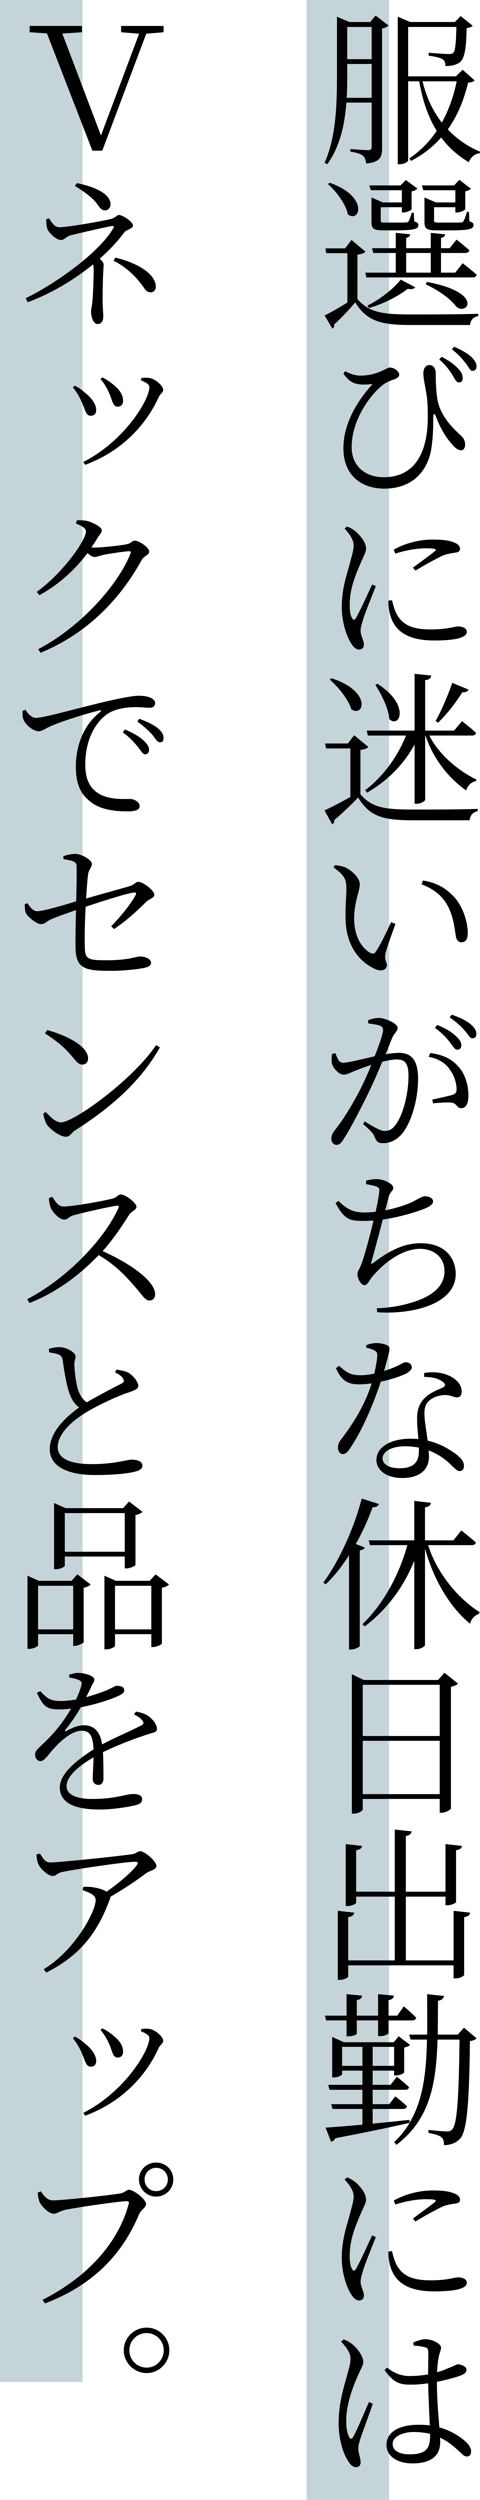
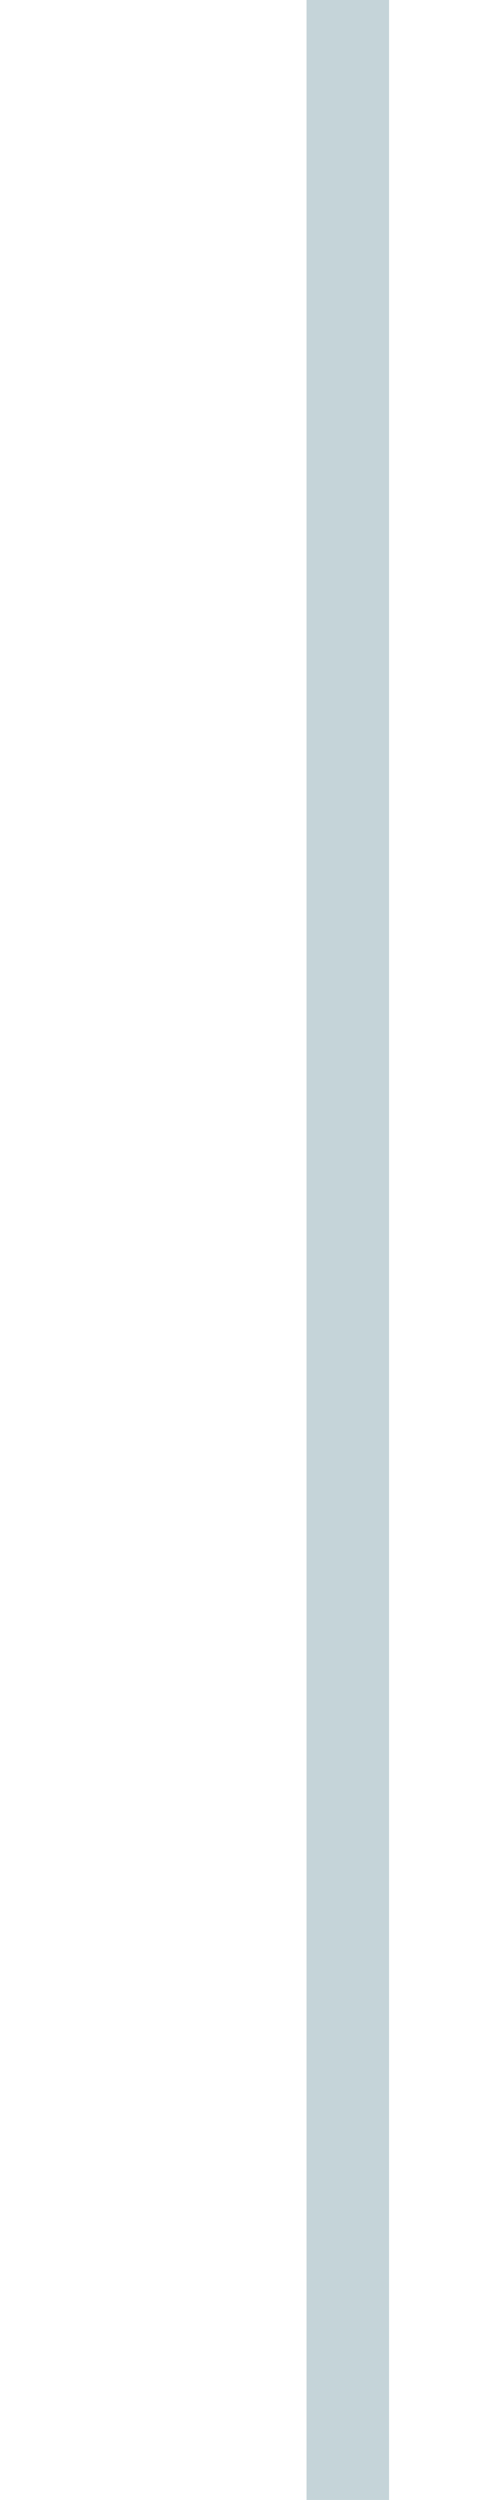
<svg xmlns="http://www.w3.org/2000/svg" id="_レイヤー_2" viewBox="0 0 40.714 212">
  <defs>
    <style>.cls-1{fill:#c5d4d9}</style>
  </defs>
  <g id="_デザイン">
    <path class="cls-1" d="M26 0h7v212h-7z" />
-     <path d="M31.86 1.32l1.093.84c-.084.112-.294.21-.546.266v10.128c0 .742-.126 1.19-1.345 1.316-.042-.294-.112-.532-.28-.658-.196-.154-.518-.28-1.064-.35v-.224s1.246.098 1.498.098c.253 0 .308-.085.308-.295v-3.74h-2.143c-.14 1.821-.532 3.727-1.624 5.226l-.225-.127c1.023-2.297 1.051-5.154 1.051-7.774V1.418l1.05.448h1.765l.462-.547zm-.336 6.975V5.424h-2.073v.602c0 .7 0 1.471-.042 2.27h2.115zm-2.073-6.009v2.732h2.073V2.286h-2.073zm10.8 4.525c-.084.126-.238.168-.546.196-.336 1.4-.87 2.773-1.723 3.964a7.959 7.959 0 002.732 1.89l-.028.14c-.407.043-.743.31-.925.757-.925-.56-1.71-1.246-2.34-2.1a8.659 8.659 0 01-2.563 1.988l-.14-.21a8.573 8.573 0 002.325-2.34c-.714-1.148-1.19-2.52-1.484-4.201h-.939v6.71c0 .083-.28.322-.742.322h-.14V1.418l1.064.448h3.782l.49-.505 1.023.827c-.084.084-.238.154-.518.196-.028 1.625-.154 2.55-.56 2.886-.28.224-.743.336-1.233.336 0-.238-.057-.448-.238-.575-.196-.14-.729-.252-1.19-.307v-.252c.517.042 1.442.111 1.694.111.21 0 .322-.027.392-.098.182-.168.239-.938.266-2.199h-4.09v4.189h4.048l.574-.56 1.009.896zm-4.412.084c.336 1.373.883 2.535 1.639 3.501.602-1.092 1.008-2.283 1.26-3.501h-2.9zM30.32 25.363c.994 1.134 2.1 1.303 4.552 1.303 1.695 0 3.964 0 5.688-.057v.197c-.407.07-.645.336-.7.756h-4.973c-2.592 0-3.755-.322-4.763-1.92-.49.617-1.303 1.444-1.793 1.892.042.182-.028.266-.14.336l-.659-1.12c.477-.225 1.233-.66 1.933-1.093V21.47h-1.793l-.07-.407h1.668l.545-.714 1.19.995c-.097.097-.307.21-.686.252v3.768zM27.966 15.5c3.334 1.163 2.563 3.446 1.54 2.676-.168-.868-.98-1.948-1.694-2.564l.154-.112zm11.275 6.822s.729.56 1.192.98c-.042.155-.168.225-.365.225h-8.98l-.11-.406h2.59v-1.667h-1.905l-.111-.406h2.016v-1.303l1.233.126c-.028.154-.126.252-.35.308v.869h2.087v-1.303l1.219.126c-.014.154-.112.252-.35.308v.869h.728l.589-.729s.671.518 1.092.91c-.042.155-.182.225-.364.225h-2.046v1.667h1.205l.63-.799zm-8.068 3.586c1.107-.532 2.283-1.499 2.816-2.199l1.233.658c-.099.14-.309.182-.645.126-.715.574-2.017 1.275-3.292 1.625l-.112-.21zm.28-9.777l-.126-.406h2.648l.448-.462.98.728c-.07.098-.252.196-.49.237v1.5c0 .098-.42.293-.7.293h-.126v-.448h-1.793v1.121c0 .14.028.182.378.182h.896c.407 0 .743 0 .87-.014.097 0 .153-.013.21-.084.069-.112.181-.406.28-.742h.168l.042.742c.265.084.35.155.35.308 0 .337-.365.449-1.947.449h-1.05c-.855 0-.981-.182-.981-.715v-2.073l.966.42h1.61v-1.036h-2.633zm2.998 6.99h2.087v-1.667h-2.087v1.667zm1.457-6.99l-.126-.406h2.732l.448-.477.98.757c-.07.084-.253.182-.476.223v1.5c-.014.098-.42.293-.715.293h-.126v-.448h-1.807v1.121c0 .14.029.182.378.182h.98c.422 0 .8 0 .926-.014.097 0 .154-.013.196-.084.084-.126.21-.462.307-.812h.17l.041.798c.266.098.35.169.35.322 0 .337-.364.449-2.031.449h-1.12c-.87 0-1.01-.182-1.01-.715v-2.073l.968.42h1.652v-1.036h-2.717zm.294 7.774c4.973.939 3.361 2.913 2.493 2.087-.448-.588-1.33-1.289-2.577-1.877l.084-.21zm-7.073 7.782l.14-.21c.434.224.855.377 1.303.377.686 0 1.317-.167 1.82-.406.421-.181.52-.28.687-.28.378 0 .784.364.784.575 0 .168-.084.266-.336.392-.35.126-.812.266-1.232.658-.855.715-2.466 2.773-2.466 5.127 0 1.709 1.275 2.55 2.704 2.55 2.732 0 3.754-2.2 3.754-5.114 0-.896-.028-1.554-.183-2.325-.055-.35-.195-.966-.195-1.358 0-.463.224-.715.504-.715.35 0 .546.309.546.687 0 .7.028 1.568.154 2.297.294 1.429 1.331 2.381 1.92 2.942.21.181.405.391.42.812 0 .252-.112.49-.337.49-.223 0-.49-.168-.714-.448-.476-.505-.98-1.247-1.401-2.353-.14-.393-.252-.365-.252.055 0 .519 0 1.43-.14 2.438-.196 1.625-1.26 3.558-4.02 3.558-1.71 0-3.46-.924-3.46-3.432 0-2.031 1.106-3.922 2.48-5.449a4.43 4.43 0 01-1.079.042c-.56-.056-.938-.266-1.401-.91zm9.203.042c-.252-.378-.532-.785-1.078-1.247l.21-.224c.644.336 1.064.644 1.387.994.307.309.406.575.391.855-.013.224-.126.336-.321.322-.238-.014-.35-.308-.589-.7zm1.135-.967c-.28-.35-.546-.686-1.135-1.135l.183-.224c.672.294 1.106.547 1.442.841.336.322.477.602.462.855-.014.237-.14.35-.364.35-.196 0-.294-.337-.588-.687zm-7.592 18.945c-.28.729-.911 2.27-1.064 2.788-.127.434-.225.742-.225.994 0 .392.28.84.28 1.162 0 .28-.154.435-.42.435-.238 0-.463-.21-.659-.519-.364-.56-.798-1.778-.798-3.067 0-1.639.449-2.802.658-3.628.168-.658.336-1.135.351-1.597 0-.504-.322-.952-.77-1.457l.223-.168c.267.113.477.225.7.407.295.252.897.882.897 1.457 0 .307-.168.56-.518 1.372-.337.799-.869 2.017-.869 3.376 0 .715.099.994.21 1.163.085.168.183.196.309 0 .294-.463 1.064-2.172 1.386-2.858l.309.14zm1.372 1.19c.084.337.21.841.406 1.191.463.827 1.177 1.289 2.872 1.289 1.471 0 1.99-.252 2.34-.252.364 0 .728.14.728.462 0 .56-1.261.728-2.76.728-2.157 0-3.32-.728-3.726-2.128a4.443 4.443 0 01-.168-1.248l.308-.042zm.154-4.286a6.897 6.897 0 013.279-.854c.952 0 1.47.084 1.919.28.294.126.42.322.42.504 0 .168-.098.294-.393.322-.322.057-.672.084-1.135.28a29.31 29.31 0 00-2.255 1.248l-.21-.253c.603-.448 1.569-1.149 1.849-1.387.168-.153.168-.252-.742-.252-.56 0-1.457.084-2.606.448l-.126-.336zm-2.829 20.752c.98 1.12 2.032 1.288 4.426 1.288 1.653 0 3.853 0 5.52-.055v.196c-.393.07-.631.336-.687.77h-4.818c-2.536 0-3.657-.322-4.637-1.933a25.255 25.255 0 01-2.031 1.919c.028.182-.042.28-.168.35l-.658-1.176c.545-.239 1.4-.687 2.199-1.135v-4.118h-2.06l-.084-.42h1.934l.532-.7 1.204.994c-.084.098-.28.21-.672.252v3.768zm-2.466-9.847c3.46 1.106 2.76 3.361 1.696 2.633-.239-.826-1.121-1.905-1.835-2.521l.14-.112zm3.096 4.86l-.098-.42h4.062v-4.818l1.415.154c-.042.21-.154.336-.519.392v4.272h2.453l.672-.798s.742.56 1.19.994c-.027.155-.154.224-.35.224h-3.614c.813 1.611 2.466 2.998 3.992 3.727l-.028.14c-.378.056-.687.336-.84.784-1.485-1.037-2.788-2.675-3.446-4.651h-.028v5.436c0 .126-.378.35-.714.35h-.183v-5.03c-.896 1.654-2.255 3.055-4.034 4.09l-.153-.21c1.554-1.19 2.758-2.885 3.46-4.636h-3.237zm.813-4.384c2.787 1.751 1.905 3.81 1.008 2.997-.07-.924-.672-2.129-1.19-2.913l.182-.084zm7.732.49c-.07.14-.238.252-.532.224-.589.939-1.36 1.92-2.06 2.578l-.21-.14c.449-.785 1.01-2.06 1.415-3.236l1.387.574zM29.38 75.354c0-.743-.125-1.107-1.09-1.793l.125-.197c.336.042.616.084.882.197.505.238 1.219.868 1.219 1.428 0 .616-.476 1.471-.476 2.9 0 1.723.798 2.605 1.372 2.914.196.097.35.084.477-.113.42-.644.896-1.652 1.289-2.493l.364.154c-.322.91-.757 2.06-.84 2.494-.127.616.111.686.111.98 0 .392-.392.603-.966.364-1.065-.476-2.48-1.653-2.535-4.272-.029-.995.069-1.933.069-2.563zm6.375-.365l.126-.322c1.303.225 1.974.715 2.605 1.359.77.812 1.19 2.157 1.19 3.081 0 .547-.18.8-.545.8-.225 0-.406-.169-.463-.491-.098-.589-.195-1.765-.77-2.731-.476-.827-1.218-1.331-2.143-1.696zM31.23 86.51c.239-.084.519-.182.91-.182.561 0 1.584.477 1.584.826 0 .309-.28.463-.435.813-.14.322-.336.84-.588 1.443a6.7 6.7 0 011.135-.126c1.022 0 1.625.574 1.625 2.199 0 1.653-.505 3.572-1.317 4.609-.407.504-.966.854-1.667.854-.462 0-.546-.182-.728-.589-.099-.223-.196-.378-.953-1.036l.14-.224c.728.462 1.359.812 1.668.812.42 0 .742-.154 1.078-.714.476-.7.966-2.382.966-3.936 0-.994-.238-1.415-.98-1.415-.322 0-.77.084-1.247.196a47.6 47.6 0 01-1.29 2.886c-.755 1.512-1.455 2.871-2.03 3.74-.21.336-.364.42-.575.42-.195 0-.42-.182-.42-.519 0-.223.057-.391.225-.63.756-.966 1.358-1.918 2.143-3.39.337-.644.7-1.456 1.022-2.24-.517.168-.966.336-1.246.448-.589.224-.785.378-1.121.378-.35 0-.882-.532-.98-.967a2.206 2.206 0 01.028-.798l.265-.056c.17.378.267.812.66.812.448 0 1.666-.322 2.674-.546.421-1.05.715-1.947.715-2.2 0-.167-.042-.294-.21-.378-.21-.098-.715-.167-1.05-.21v-.28zm5.267 2.788c1.121.154 1.821.518 2.367 1.135.519.546.868 1.456.868 2.506 0 .575-.181 1.038-.601 1.038-.393 0-.364-.379-.77-.463-.295-.056-1.15 0-1.626.056l-.07-.322c.505-.112 1.36-.294 1.737-.406.294-.113.336-.252.323-.603a3.058 3.058 0 00-.56-1.526c-.379-.547-.926-.925-1.808-1.093l.14-.322zm.589-2.382c.7.295 1.218.589 1.555.925.35.308.49.546.49.812 0 .224-.14.365-.337.365-.224 0-.378-.294-.644-.645a5.862 5.862 0 00-1.26-1.204l.196-.252zm1.232-.868c.7.238 1.233.504 1.569.785.364.294.518.574.518.854 0 .238-.126.364-.336.364-.224 0-.35-.336-.658-.658-.295-.35-.644-.672-1.275-1.12l.182-.225zm-7.27 14.07c.308-.07.589-.126.883-.126.63 0 1.428.406 1.428.729 0 .265-.28.35-.392.77-.084.308-.168.658-.294 1.149.925-.183 1.793-.463 2.367-.743.505-.266.77-.448.995-.448.294 0 .7.112.7.448 0 .238-.364.476-.868.659-.56.21-1.877.644-3.404.868-.266 1.078-.729 2.731-.925 3.488-.084.294-.084.364.196.126 1.29-.967 2.522-1.611 3.95-1.611 2.032 0 2.97 1.233 2.97 2.62 0 2.478-3.515 3.445-6.653 3.235l-.042-.336c1.05-.042 1.96-.196 2.69-.406 2.437-.659 3.053-1.751 3.053-2.746 0-1.19-.925-1.89-2.073-1.89-1.513 0-3.054 1.19-4.02 2.325-.224.224-.42.756-.687.756-.294 0-.603-.532-.603-.953 0-.224.113-.28.309-.77.294-.742.799-2.661 1.05-3.754-.28.014-.574.028-.867.028-1.164 0-1.583-.112-2.354-1.513l.252-.182c.784.77 1.331.98 2.213.98.308 0 .616-.028.938-.055.155-.7.294-1.43.309-1.738.028-.265-.057-.336-.28-.42a5.799 5.799 0 00-.826-.182l-.015-.308zm.015 13.958a2.36 2.36 0 01.826-.182c.364 0 .77.084 1.022.224.225.154.154.406-.336 2.143 1.303-.406 1.597-.742 1.835-.742.294 0 .519.196.519.434s-.309.42-.463.519c-.434.223-1.26.504-2.171.7-.477 1.47-1.457 3.978-2.592 5.63-.182.295-.364.505-.63.505s-.406-.28-.406-.533c0-.237.07-.448.238-.671.855-1.122 2.003-2.788 2.62-4.791a7.19 7.19 0 01-1.079.083c-1.037 0-1.513-.391-1.947-1.372l.252-.196c.588.49.896.798 1.835.798.392 0 .826-.07 1.163-.14.126-.546.224-1.12.252-1.485.014-.28-.057-.392-.294-.504a2.919 2.919 0 00-.645-.21v-.21zm4.916 2.353c.686-.112 1.386-.056 1.918.154.828.309 1.261.855 1.261 1.415 0 .309-.126.504-.391.504-.323 0-.575-.237-1.163-.195-.49.055-.967.223-1.261.532-.308.307-.364.728-.336 1.246.014.406.154 1.26.266 2.087.882.196 1.597.589 2.115.939.673.434.967.826.967 1.177 0 .28-.14.462-.35.462-.267 0-.448-.252-.743-.519A5.264 5.264 0 0036.357 123c.014.182.028.378.028.532 0 1.135-.84 1.807-2.255 1.807-1.429 0-2.2-.714-2.2-1.526 0-1.038 1.093-1.808 2.928-1.808.21 0 .42.015.63.028-.055-.602-.111-1.204-.111-1.75 0-.757.21-1.29.644-1.723.434-.449 1.065-.673 1.54-.897.267-.14.225-.308-.013-.49-.393-.295-.939-.406-1.57-.406v-.337zm-.449 6.332a6.299 6.299 0 00-1.176-.113c-1.247 0-1.905.519-1.905 1.01 0 .476.462.854 1.456.854 1.303 0 1.625-.645 1.625-1.457v-.294zm-4.58 8.481c-.055.112-.182.196-.434.237v8.097c-.014.084-.392.309-.743.309h-.168v-8c-.602.954-1.274 1.794-1.975 2.467l-.21-.14c1.26-1.71 2.55-4.413 3.264-7.13l1.457.462c-.056.168-.224.28-.533.266a21.26 21.26 0 01-1.428 3.124l.77.308zm5.365-.21c.756 2.395 2.536 4.524 4.357 5.673l-.043.153a1.15 1.15 0 00-.756.841c-1.737-1.415-3.124-3.81-3.824-6.387v8.18c0 .14-.393.364-.742.364h-.168v-7.507c-.883 2.199-2.284 4.118-4.202 5.574l-.197-.182c1.82-1.764 3.123-4.216 3.81-6.71h-3.165l-.113-.406h3.867v-3.348l1.414.168c-.042.197-.154.337-.504.38v2.8h2.409l.673-.84s.756.588 1.232 1.023c-.028.154-.168.223-.364.223h-3.684zm2.535 11.744c-.098.112-.322.21-.602.266v10.324c-.014.098-.462.364-.812.364h-.14v-1.176h-6.528v.868c0 .14-.336.378-.77.378h-.154v-11.822l1.009.49h6.302l.547-.616 1.149.924zm-8.082.098v4.343h6.528v-4.343h-6.528zm6.528 9.273v-4.524h-6.528v4.524h6.528zm2.577 10.05c-.028.197-.154.323-.504.378v4.889c0 .112-.379.308-.728.308h-.168v-1.106h-8.938v.938c0 .112-.378.294-.714.294h-.168v-5.855l1.387.154c-.028.197-.154.323-.505.378v3.67h3.95v-5.406h-3.277v.504c0 .112-.379.294-.715.294h-.168v-5.253l1.387.154c-.028.183-.154.309-.504.364v3.516h3.277v-5.267l1.43.155c-.043.196-.155.336-.491.392v4.72h3.362v-4.034l1.4.154c-.028.183-.167.309-.503.364v4.385c0 .098-.393.28-.729.28h-.168v-.728h-3.362v5.407h4.049v-4.203l1.4.154zm-12.215 9.14l-.097-.406h1.834v-1.822l1.317.126c-.014.183-.154.337-.448.379v1.317h1.806v-1.822l1.345.126c-.027.168-.14.337-.462.379v1.317h.742l.56-.785s.645.546 1.052.966c-.042.155-.168.225-.365.225h-1.989v1.064c0 .07-.238.252-.686.266h-.197v-1.33h-1.806v1.12c0 .07-.294.225-.7.225h-.168v-1.345h-1.738zm12.76 1.513c-.083.112-.251.196-.559.238-.056 5.084-.238 7.521-.785 8.222-.35.42-.882.602-1.414.602 0-.28-.042-.546-.224-.672-.168-.154-.63-.28-1.093-.364v-.252c.505.056 1.275.126 1.554.126.239 0 .351-.042.463-.183.434-.433.56-2.941.617-7.605h-1.864c-.112 3.684-.616 6.75-3.487 8.923l-.196-.225a7.588 7.588 0 001.316-1.639c-1.47.336-3.516.771-6.304 1.303a.504.504 0 01-.364.294l-.462-1.19c.645-.042 1.765-.126 3.124-.252v-1.331h-2.535l-.112-.407h2.647v-1.218h-2.788l-.111-.42h2.9v-1.205h-1.723v.294c0 .07-.267.28-.715.28h-.126v-3.432l.994.449h4.217l.433-.504.953.728c-.084.098-.21.168-.49.224v2.101c0 .07-.322.266-.728.266h-.126v-.406h-1.822v1.205h1.513l.547-.687s.644.519 1.022.883c-.028.154-.14.224-.336.224h-2.746v1.218h1.4l.52-.658s.616.462.994.84c-.042.154-.168.225-.35.225h-2.564v1.247c.98-.099 2.045-.21 3.124-.322l.014.237c1.149-1.933 1.415-4.3 1.47-7.045H34.83l-.126-.421h1.527c.014-1.092 0-2.227 0-3.432l1.43.155c-.043.196-.17.35-.506.406-.013.994-.013 1.947-.027 2.871h1.694l.532-.588 1.065.897zm-9.678 2.338v-1.61h-1.722v1.61h1.722zm.868-1.61v1.61h1.822v-1.61h-1.822zm.267 16.129c-.28.729-.911 2.27-1.064 2.788-.127.434-.225.742-.225.994 0 .392.28.84.28 1.162 0 .28-.154.435-.42.435-.238 0-.463-.21-.659-.519-.364-.56-.798-1.778-.798-3.067 0-1.639.449-2.802.658-3.628.168-.658.336-1.135.351-1.597 0-.504-.322-.952-.77-1.457l.223-.168c.267.113.477.225.7.407.295.252.897.882.897 1.457 0 .307-.168.56-.518 1.372-.337.799-.869 2.017-.869 3.376 0 .715.099.994.21 1.163.085.168.183.196.309 0 .294-.463 1.064-2.172 1.386-2.858l.309.14zm1.372 1.19c.084.337.21.841.406 1.191.463.827 1.177 1.289 2.872 1.289 1.471 0 1.99-.252 2.34-.252.364 0 .728.14.728.462 0 .56-1.261.728-2.76.728-2.157 0-3.32-.728-3.726-2.128a4.443 4.443 0 01-.168-1.248l.308-.042zm.154-4.286a6.897 6.897 0 013.279-.854c.952 0 1.47.084 1.919.28.294.126.42.322.42.504 0 .168-.098.294-.393.322-.322.057-.672.084-1.135.28a29.31 29.31 0 00-2.255 1.248l-.21-.253c.603-.448 1.569-1.149 1.849-1.387.168-.153.168-.252-.742-.252-.56 0-1.457.084-2.606.448l-.126-.336zm-4.244 11.773c.322.14.462.196.714.406.295.225.94.925.94 1.513 0 .308-.211.56-.547 1.373-.336.784-.897 2.199-.897 3.628 0 .714.112 1.092.252 1.373.084.168.21.196.322 0 .294-.463 1.038-2.283 1.36-2.984l.321.154c-.252.728-.826 2.311-1.008 2.815-.14.435-.224.729-.224.953 0 .42.196.84.196 1.19 0 .253-.14.42-.393.42-.252 0-.475-.21-.658-.517-.391-.547-.812-1.821-.812-3.208 0-1.64.42-3.012.658-3.838.169-.659.337-1.149.35-1.597.014-.504-.308-.953-.798-1.499l.224-.182zm5.898.266c.294-.126.714-.28 1.022-.28.603 0 1.33.392 1.33.7 0 .294-.126.378-.223.967-.056.294-.084.7-.113 1.134.365-.098.659-.21.855-.308.589-.21.784-.364.91-.364.295.014.728.182.728.448 0 .28-.195.393-.643.56a17.23 17.23 0 01-1.863.477c0 1.429.126 2.815.21 3.866 1.106.308 1.848.854 2.254 1.233.28.266.435.532.435.784 0 .28-.112.448-.35.448-.224 0-.378-.168-.644-.42-.49-.462-1.024-.896-1.64-1.176.015.14.015.28.015.378 0 1.064-.658 1.806-2.354 1.806-1.218 0-2.199-.56-2.199-1.568 0-1.177 1.205-1.709 2.703-1.709.337 0 .673.014.967.056-.042-.967-.112-2.395-.14-3.572a9.693 9.693 0 01-1.54.112c-.855 0-1.416-.168-2.158-1.246l.21-.197c.546.42 1.135.715 1.905.715.575 0 1.107-.056 1.583-.14 0-.687.014-1.485.014-1.835 0-.323-.07-.407-.266-.462a4.412 4.412 0 00-.966-.141l-.042-.266zm1.428 7.746a6.137 6.137 0 00-1.415-.154c-.84 0-1.764.35-1.764 1.009 0 .602.616.882 1.428.882 1.5 0 1.751-.56 1.751-1.667v-.07z" />
-     <path class="cls-1" d="M0 0h7v202H0z" />
-     <path d="M13.873 2.734l-1.47.126-3.727 9.918h-.84L3.983 2.832l-1.47-.098v-.532h4.44v.532l-1.667.113 3.278 8.642L11.8 2.86l-1.527-.126v-.532h3.6v.532zm-9.722 15.78c.21.307.463.756.883.756.784 0 3.698-.533 4.37-.7.421-.113.49-.337.687-.337.35 0 1.19.602 1.19.883 0 .28-.546.363-.714.56-.574.77-1.289 1.54-2.115 2.27.196.154.336.322.336.503 0 .364-.084.883-.084 3.124 0 .434.056.952.056 1.275 0 .294-.098.63-.49.63-.378 0-.546-.672-.546-1.022 0-.253.055-.364.112-.883.042-.392.111-1.933.111-2.634 0-.223-.013-.391-.055-.518-1.597 1.303-3.516 2.452-5.534 3.208l-.181-.336c2.76-1.358 6.275-3.95 7.424-5.925.097-.168.07-.21-.113-.196-.504.07-2.758.602-3.502.784-.433.126-.49.393-.826.393-.364 0-.938-.519-1.12-.883-.084-.182-.126-.574-.126-.868l.237-.084zM6.52 15.53c1.359.266 2.858.854 2.858 1.807 0 .238-.196.504-.477.504-.308 0-.462-.266-.714-.616-.42-.519-1.023-.953-1.835-1.457l.168-.238zm3.264 6.317c1.849.434 3.432 1.373 3.432 2.48 0 .266-.183.462-.435.462-.265 0-.392-.112-.616-.448-.673-.953-1.527-1.737-2.535-2.228l.154-.266zM6.183 32.85l.154-.14c.364.153.714.448.967.672.546.448.854.952.854 1.4 0 .267-.14.477-.463.477-.42 0-.462-.519-.798-1.247a5.34 5.34 0 00-.714-1.162zm1.037 6.569l-.155-.238c3.53-1.807 5.603-5.295 5.603-6.346 0-.21-.21-.378-.729-.588l.07-.196a3.38 3.38 0 01.645 0c.519.07 1.19.673 1.19 1.009 0 .238-.265.336-.406.658-.994 2.185-2.983 4.51-6.218 5.7zm1.302-7.284l.168-.126a4.55 4.55 0 011.008.686c.448.365.743.813.743 1.303 0 .322-.21.49-.462.49-.434 0-.434-.56-.756-1.232a5.012 5.012 0 00-.7-1.121zM6.519 44.126c.238-.014.504-.014.827.042.546.126 1.288.546 1.288.784 0 .253-.196.379-.392.715-.154.266-.322.504-.49.756a1.7 1.7 0 00.266.014c.658 0 2.353-.196 2.704-.28.378-.056.475-.308.714-.308.35 0 1.218.56 1.218.938 0 .267-.448.364-.644.715-1.89 3.418-4.679 6.247-8.572 7.858l-.197-.308c3.53-1.835 6.752-5.393 7.83-8.11.057-.155.015-.197-.112-.197-.308 0-1.709.21-2.185.309-.294.07-.56.181-.77.181-.154 0-.35-.14-.589-.322-1.092 1.443-2.465 2.69-4.076 3.559l-.224-.28C5.272 48.65 7.29 45.848 7.29 45.05c0-.253-.364-.463-.854-.659l.084-.266zM2.163 60.19c.182.351.56.687.868.687.714 0 3.334-.77 5.603-1.303 1.583-.378 2.662-.574 3.137-.574.351 0 .744.057.967.154.309.14.42.294.42.49s-.153.378-.462.378c-.266 0-.686-.055-1.19-.055-.658 0-1.611.098-2.298.518-.616.365-1.975 1.653-1.975 4.37 0 1.5.603 2.116 1.149 2.452.911.532 2.115.448 2.661.448.337 0 .799.252.799.602 0 .336-.378.449-.994.449-.813 0-2.158-.056-3.096-.757-.855-.63-1.317-1.457-1.317-3.026 0-1.625.532-3.445 2.073-4.65.098-.084.084-.168-.084-.126-1.527.378-3.474 1.023-4.3 1.415-.267.126-.56.35-.84.35-.505 0-1.206-.616-1.332-1.107-.055-.21-.042-.42-.042-.63l.253-.084zm8.432 1.668c.686.294 1.233.602 1.583.938.322.295.463.533.463.799 0 .238-.141.378-.337.378-.196 0-.35-.322-.63-.659-.294-.35-.658-.784-1.26-1.204l.18-.252zm1.205-.91c.7.265 1.247.518 1.57.798.377.308.503.546.503.855 0 .237-.098.35-.309.35-.223 0-.377-.308-.658-.659-.322-.336-.644-.672-1.26-1.093l.154-.252zm-2.367 17.6c.868-.897 1.653-1.878 2.058-2.62.099-.182.042-.266-.153-.238-.757.112-2.844.798-4.076 1.205-.057 1.205-.099 2.479-.07 3.292.013 1.134.167 1.246 1.834 1.246 1.891 0 2.536-.322 2.844-.322.378 0 .939.168.939.546 0 .252-.28.364-.645.435-.616.126-1.821.238-2.731.238-2.171 0-2.998-.14-3.026-1.962-.014-.938.014-2.268.042-3.193-.658.238-1.527.532-2.088.77-.49.224-.517.42-.91.42-.322 0-1.078-.574-1.26-.952-.085-.196-.085-.476-.085-.743l.225-.07c.266.393.504.672.84.672.49 0 2.367-.545 3.292-.84.028-1.12.056-2.493.028-3.04-.028-.35-.434-.434-1.106-.532l-.015-.252a3.35 3.35 0 011.023-.196c.518 0 1.4.519 1.4.84 0 .309-.266.477-.321.897-.057.407-.113 1.163-.168 2.045 1.162-.336 2.9-.812 3.712-1.05.391-.126.504-.365.713-.365.407 0 1.36.743 1.36 1.093 0 .294-.421.336-.729.645-.589.587-1.583 1.54-2.69 2.269l-.237-.238zm3.809 10.077l.322.196c-1.652 2.928-4.202 5.14-7.227 7.06-.267.182-.42.518-.729.518-.545 0-1.373-.644-1.652-1.064a2.515 2.515 0 01-.28-.91l.21-.126c.406.448.854.882 1.288.882 1.093 0 6.107-3.628 8.068-6.556zm-9.244-1.274c1.568.42 3.474 1.344 3.474 2.409 0 .322-.21.518-.49.518-.239 0-.421-.14-.771-.574-.658-.799-1.19-1.275-2.396-2.073l.183-.28zm.434 14.139c.224.337.49.827.953.827.756 0 3.445-.476 4.202-.686.28-.07.448-.336.658-.336.42 0 1.331.728 1.331 1.036 0 .28-.434.393-.602.658-.477.743-1.276 2.004-2.27 3.11 2.213.981 4.454 2.494 4.454 3.656 0 .28-.153.533-.49.533-.364 0-.574-.449-1.303-1.261-.896-1.037-1.75-1.863-2.997-2.591-1.274 1.33-3.222 3.025-5.869 4.062l-.196-.322c3.235-1.681 6.471-4.93 7.746-7.733.07-.182-.014-.224-.168-.196-.952.154-2.872.603-3.6.799-.448.112-.505.378-.827.378-.42 0-.966-.603-1.135-.967a2.54 2.54 0 01-.168-.854l.28-.112zm5.448 14.66c.393.055.743.125.995.251.49.294.854.827.854 1.121 0 .266-.335.392-.896.588-.868.28-2.41 1.009-3.348 1.555-1.106.645-2.59 1.793-2.59 3.054 0 .812.755 1.442 2.884 1.442 1.948 0 2.97-.378 3.363-.378.504 0 .938.126.938.547 0 .182-.225.35-.504.434-.505.154-1.653.322-3.488.322-2.41 0-3.866-.756-3.866-2.2 0-1.554 1.583-2.885 2.493-3.53-.406-.294-.658-.728-.813-1.162-.265-.715-.448-1.877-.588-2.871-.042-.224-.112-.365-.392-.476-.224-.084-.56-.126-.756-.168l-.015-.295a3.11 3.11 0 01.883-.14c.63 0 1.359.448 1.373.77 0 .253-.112.407-.098.73.014.517.126 1.512.295 2.058.153.476.377.854.755 1.12 1.023-.602 2.41-1.316 2.928-1.582.21-.112.266-.21.168-.393-.098-.238-.406-.42-.7-.574l.126-.224zm-3.32 17.36l1.122.855c-.084.113-.294.225-.588.28v4.623c-.015.07-.463.308-.77.308H6.21v-.994H3.228v.939c0 .083-.38.307-.744.307h-.153v-6.205l.966.435H6.07l.49-.547zm-.35 4.666v-3.698H3.229v3.698H6.21zm-.714-5.394c0 .085-.378.295-.77.295h-.14v-5.617l.98.434h4.875l.504-.56 1.135.868c-.084.112-.308.224-.589.28v4.216c-.013.099-.475.309-.77.309h-.14v-1.009H5.496v.784zm0-4.468v3.278h5.085v-3.278H5.496zm8.839 6.051c-.084.113-.322.225-.603.28v4.721c-.013.098-.475.308-.755.308h-.141v-1.092H9.755v.98c0 .098-.364.308-.742.308h-.155v-6.247l.967.435h2.871l.504-.547 1.135.854zm-1.5 3.81v-3.697h-3.08v3.698h3.081zm-1.302 6.971c.491.097.785.195 1.024.363.35.239.756.701.756 1.093 0 .266-.155.28-.7.448-1.023.322-2.634.925-3.88 1.54.041.8.041 1.766.041 2.228 0 .336-.154.546-.42.546-.252 0-.49-.154-.49-.532 0-.336.056-1.078.07-1.807-1.303.757-2.284 1.625-2.284 2.438 0 .756.869 1.092 2.171 1.092 2.032 0 2.83-.42 3.489-.42.476 0 .742.154.742.434 0 .21-.07.392-.519.504-.447.126-1.89.379-3.08.379-2.536 0-3.377-.799-3.377-1.877 0-1.107 1.26-2.2 2.858-3.222-.056-1.149-.308-1.583-1.023-1.583-.757 0-1.68.785-2.241 1.4-.49.505-.883 1.164-1.205 1.178-.294 0-.476-.225-.49-.56 0-.393.518-.715 1.134-1.36a12.447 12.447 0 001.92-2.535 8.52 8.52 0 01-1.008.07c-1.122 0-1.36-.308-1.892-1.4l.28-.155c.547.56.799.855 1.807.841.379 0 .799-.057 1.233-.126.21-.463.378-.87.448-1.205.07-.238.028-.336-.238-.462a3.51 3.51 0 00-.784-.196v-.252c.28-.07.574-.154.784-.14.435 0 1.345.224 1.345.573 0 .197-.126.28-.267.59-.084.21-.252.545-.433.896.686-.197 1.33-.42 1.75-.59.589-.251.673-.377.883-.377.308 0 .602.098.602.378 0 .168-.126.294-.378.42-.56.295-1.919.757-3.305 1.023a14.536 14.536 0 01-1.318 1.92c-.056.083-.014.153.084.097.435-.238.953-.49 1.514-.49.854 0 1.387.588 1.526 1.625 1.107-.603 2.48-1.163 3.306-1.611.238-.112.266-.238.07-.463-.14-.181-.406-.35-.673-.461l.168-.252zM3.38 157.183c.281.42.464.756.855.756.897 0 6.192-.574 6.99-.7.308-.043.449-.253.672-.253.38 0 1.374.869 1.374 1.247 0 .336-.561.392-.869.617a30.183 30.183 0 01-3.04 2.003.57.57 0 01-.055.224c-1.023 2.787-2.466 4.72-5.38 6.205l-.224-.28c2.718-1.667 4.413-4.944 4.413-5.87 0-.42-.505-.63-1.107-.84l.056-.28c.407-.014.63 0 .882.042.45.07.855.21 1.093.364 1.065-.742 2.144-1.667 2.55-2.227.168-.252.112-.308-.168-.308-.658 0-4.54.546-6.08.854-.531.098-.546.35-.882.35-.35 0-.98-.546-1.19-.966-.113-.252-.155-.546-.183-.854l.294-.084zm2.803 15.667l.154-.14c.364.153.714.448.967.672.546.448.854.952.854 1.4 0 .267-.14.477-.463.477-.42 0-.462-.519-.798-1.247a5.34 5.34 0 00-.714-1.162zm1.037 6.569l-.155-.238c3.53-1.807 5.603-5.295 5.603-6.346 0-.21-.21-.378-.729-.588l.07-.196a3.38 3.38 0 01.645 0c.519.07 1.19.673 1.19 1.009 0 .238-.265.336-.406.658-.994 2.185-2.983 4.51-6.218 5.701zm1.302-7.284l.168-.126a4.55 4.55 0 011.008.686c.448.365.743.813.743 1.303 0 .322-.21.49-.462.49-.434 0-.434-.56-.756-1.232a5.012 5.012 0 00-.7-1.121zm-4.048 14.463c.798 0 5.14-.463 5.785-.603.364-.07.434-.294.686-.294.407 0 1.443.813 1.443 1.204 0 .309-.406.449-.602.897-1.443 3.418-3.908 5.981-7.97 7.536l-.21-.308c3.936-1.989 6.457-4.93 7.311-8.138.057-.197-.027-.225-.182-.225-.602 0-4.454.56-5.239.743-.392.084-.672.322-.952.322-.406 0-1.05-.658-1.19-1.008-.084-.21-.126-.42-.155-.785l.266-.112c.224.336.533.77 1.009.77zm7.312-1.78c0-.798.658-1.428 1.456-1.428.813 0 1.457.63 1.457 1.428 0 .813-.644 1.457-1.457 1.457a1.456 1.456 0 01-1.456-1.457zm.476 0c0 .56.434.995.98.995.56 0 .995-.434.995-.995a.978.978 0 00-.995-.98.975.975 0 00-.98.98zm-1.765 14.491c0-1.065.883-1.92 1.947-1.92 1.051 0 1.92.855 1.92 1.92 0 1.05-.869 1.933-1.92 1.933-1.064 0-1.947-.883-1.947-1.933zm.477 0c0 .812.644 1.47 1.47 1.47.798 0 1.443-.658 1.443-1.47s-.645-1.457-1.443-1.457a1.45 1.45 0 00-1.47 1.457z" />
  </g>
</svg>